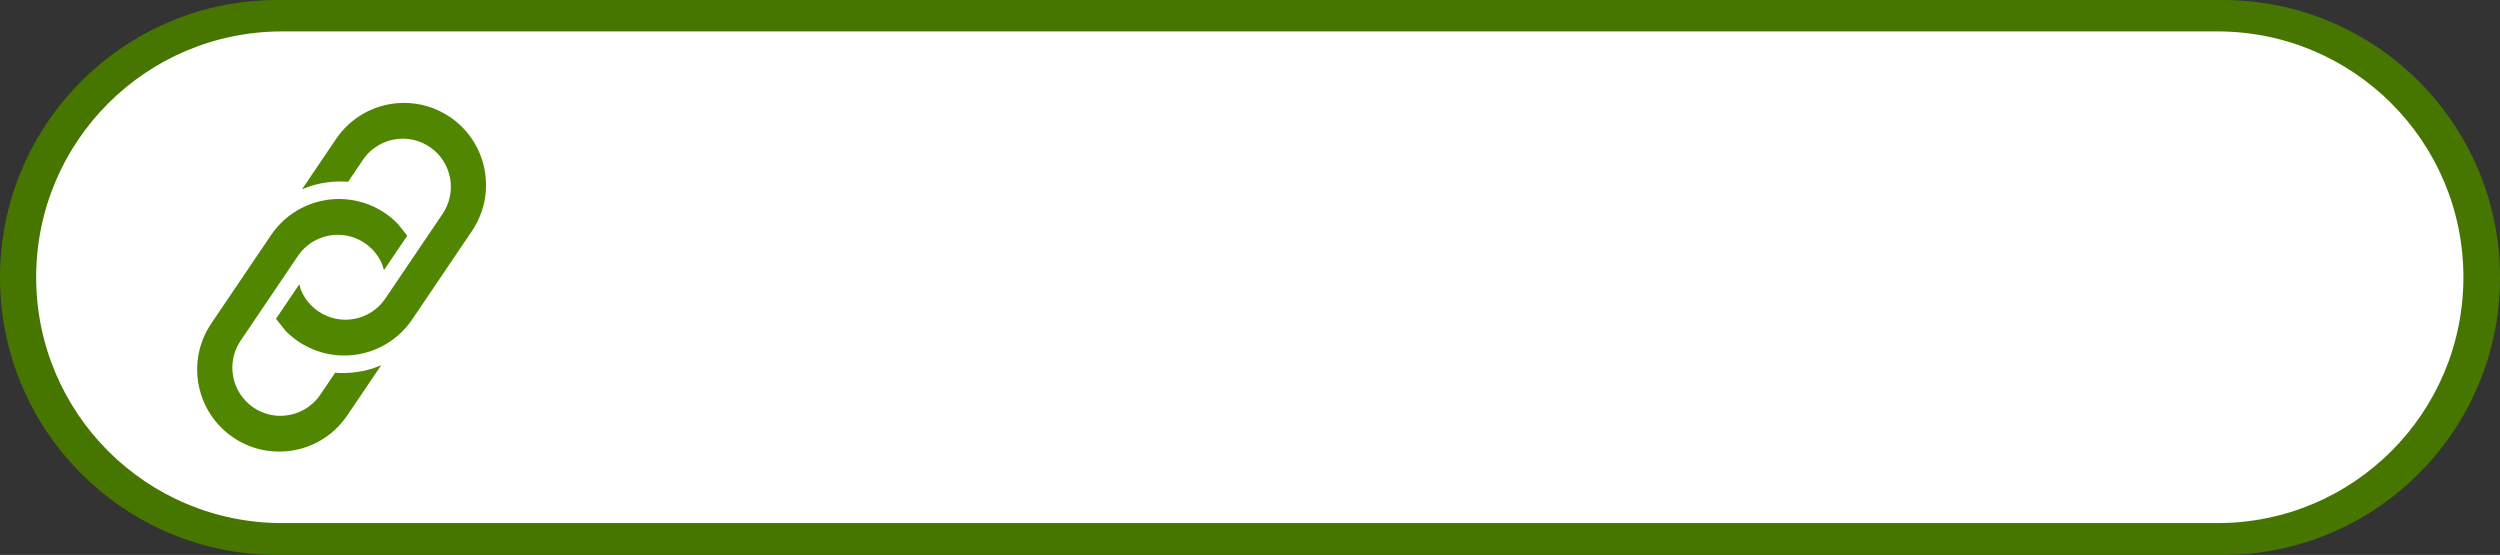
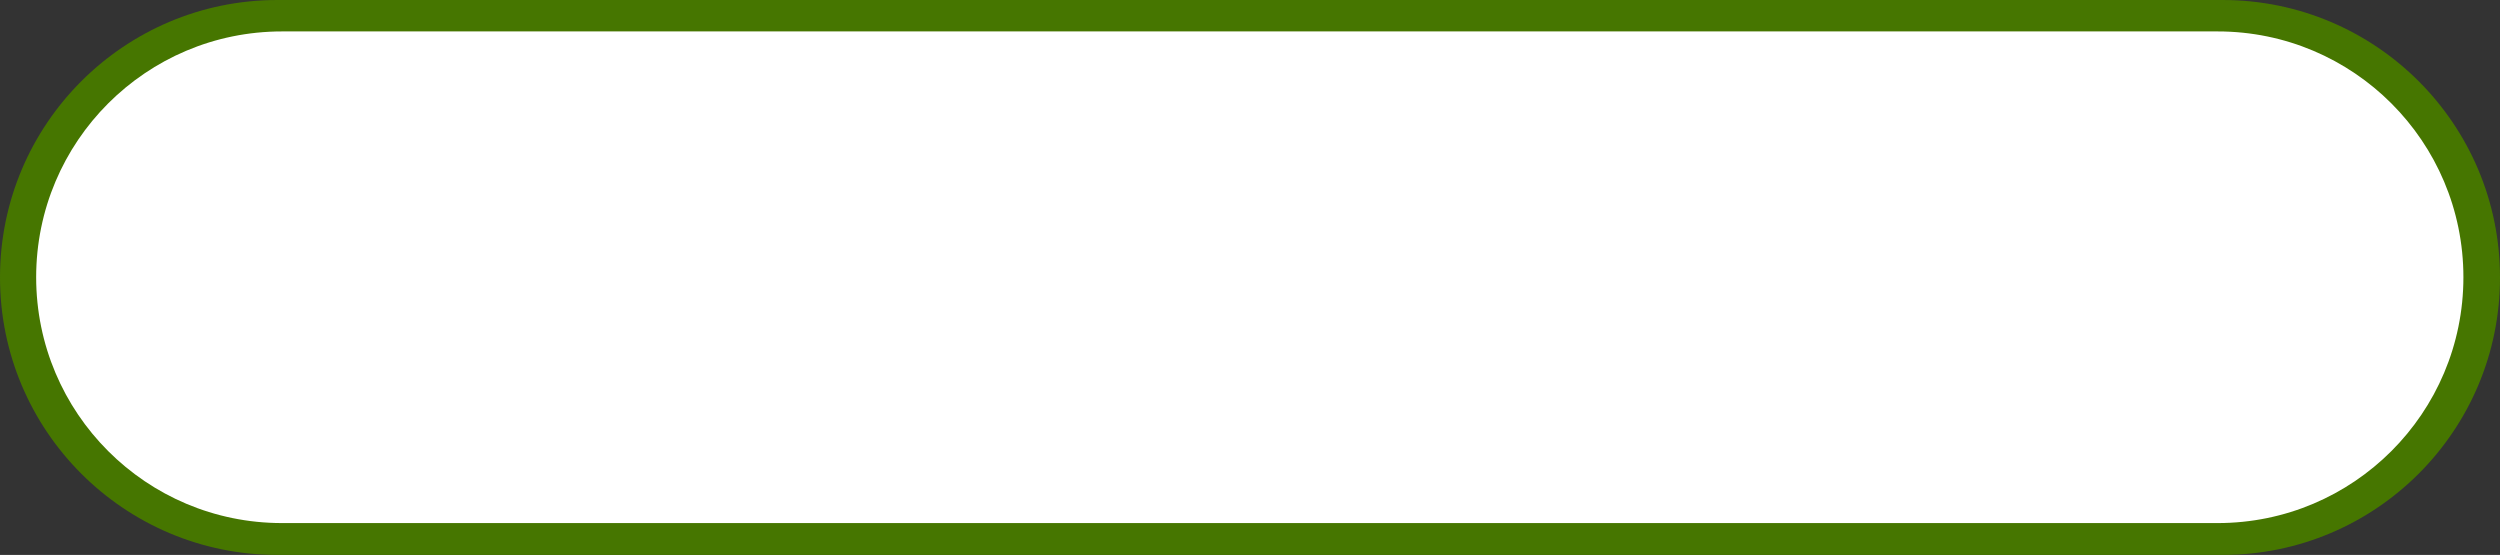
<svg xmlns="http://www.w3.org/2000/svg" height="1289.0" overflow="hidden" preserveAspectRatio="xMidYMid meet" version="1.0" viewBox="0.0 0.0 5807.0 1289.0" width="5807.0" zoomAndPan="magnify">
  <rect x="0.0" y="0.0" width="5807.0" height="1289.0" fill="#333333" stroke="none" />
  <defs>
    <clipPath id="a">
      <path d="M11081 -5234H16888V-3945H11081z" />
    </clipPath>
  </defs>
  <g clip-path="url(#a)" fill-rule="evenodd" transform="translate(-11081 5234)">
    <g id="change1_1">
      <path d="M11081-4589.5C11081-4945.45 11369.6-5234 11725.5-5234L16243.5-5234C16599.4-5234 16888-4945.45 16888-4589.5L16888-4589.5C16888-4233.55 16599.4-3945 16243.5-3945L11725.5-3945C11369.6-3945 11081-4233.55 11081-4589.5Z" fill="#467600" />
    </g>
    <g id="change2_1">
      <path d="M11165-4590C11165-4905.35 11420.6-5161 11736-5161L16232-5161C16547.4-5161 16803-4905.35 16803-4590L16803-4590C16803-4274.64 16547.4-4018.99 16232-4018.99L11736-4019C11420.6-4019 11165-4274.65 11165-4590Z" fill="#FFF" />
    </g>
    <g id="change3_1">
-       <path d="M11868.8-4771.78C11905.5-4771.75 11942.6-4761.12 11975.3-4738.98 11986.2-4731.6 11996-4723.29 12004.9-4714.22L12027-4686.55 11972.8-4606.45 11969.3-4618.57C11961.3-4638.56 11947.4-4656.46 11928.2-4669.44L11928.2-4669.44C11877.1-4704.07 11807.6-4690.67 11773-4639.52 11728.7-4573.9 11684.3-4508.28 11639.9-4442.66 11605.3-4391.51 11618.7-4321.97 11669.8-4287.34 11692.2-4272.19 11718-4266.23 11743-4268.61 11775-4271.66 11805.5-4288.49 11825-4317.27L11859.6-4368.44 11865.4-4367.73C11876.6-4367.18 11887.8-4367.44 11898.9-4368.5 11915.5-4370.09 11932-4373.46 11947.9-4378.57L11966.4-4385.59 11887.4-4268.83C11854.2-4219.77 11802.2-4191.07 11747.5-4185.86 11705-4181.81 11660.9-4191.97 11622.8-4217.8 11535.6-4276.85 11512.8-4395.44 11571.8-4482.67L11710.6-4687.95C11747.5-4742.47 11807.6-4771.84 11868.8-4771.78ZM12017.5-4994.99C12054.9-4995.4 12092.9-4984.8 12126.2-4962.2 12213.4-4903.15 12236.2-4784.56 12177.2-4697.33L12038.4-4492.05C11979.4-4404.82 11860.9-4381.97 11773.7-4441.02 11762.8-4448.4 11753-4456.71 11744.1-4465.78L11722-4493.45 11776.2-4573.55 11779.7-4561.43C11787.7-4541.44 11801.6-4523.54 11820.8-4510.56L11820.8-4510.56C11871.9-4475.93 11941.4-4489.33 11976-4540.48 12020.3-4606.1 12064.7-4671.72 12109.1-4737.34 12143.7-4788.49 12130.3-4858.03 12079.2-4892.66 12056.8-4907.81 12031-4913.77 12006-4911.39 11974-4908.34 11943.5-4891.51 11924-4862.73L11889.4-4811.56 11883.6-4812.27C11872.4-4812.82 11861.2-4812.56 11850.1-4811.5 11833.5-4809.91 11817-4806.54 11801.1-4801.43L11782.6-4794.41 11861.6-4911.17C11894.8-4960.23 11946.8-4988.93 12001.5-4994.14 12006.8-4994.64 12012.1-4994.93 12017.5-4994.99Z" fill="#508600" />
-     </g>
+       </g>
  </g>
</svg>